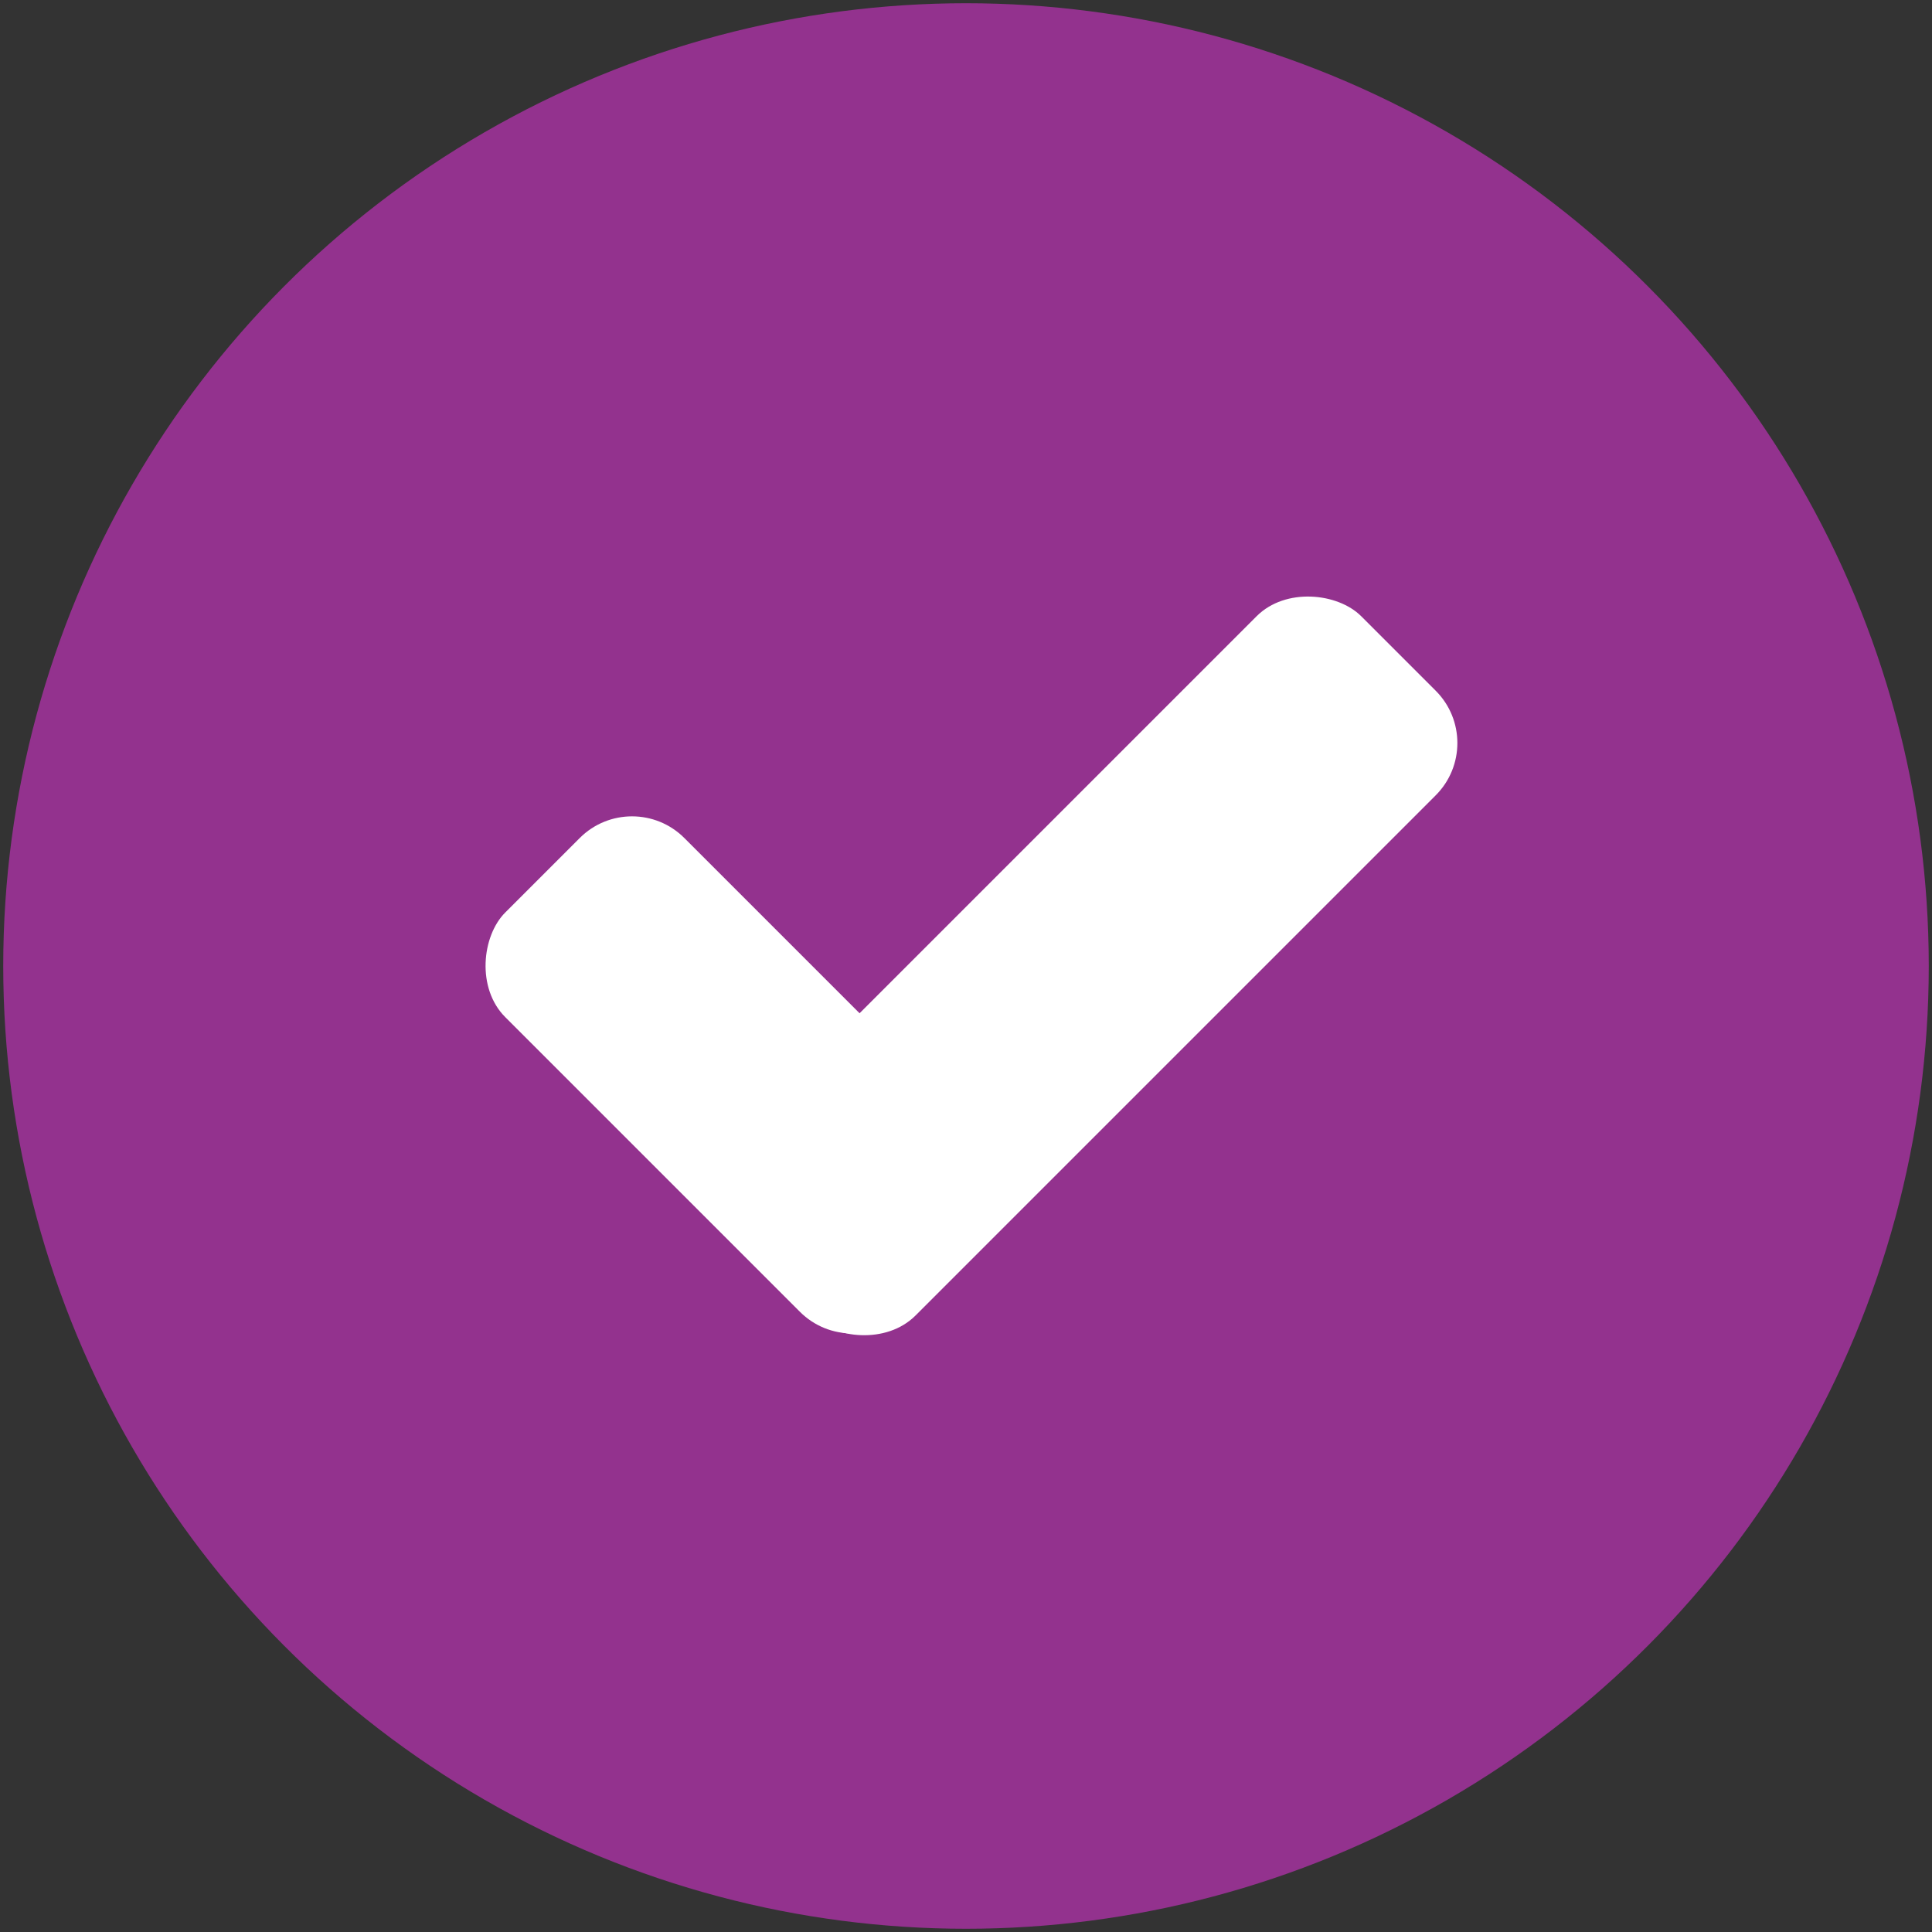
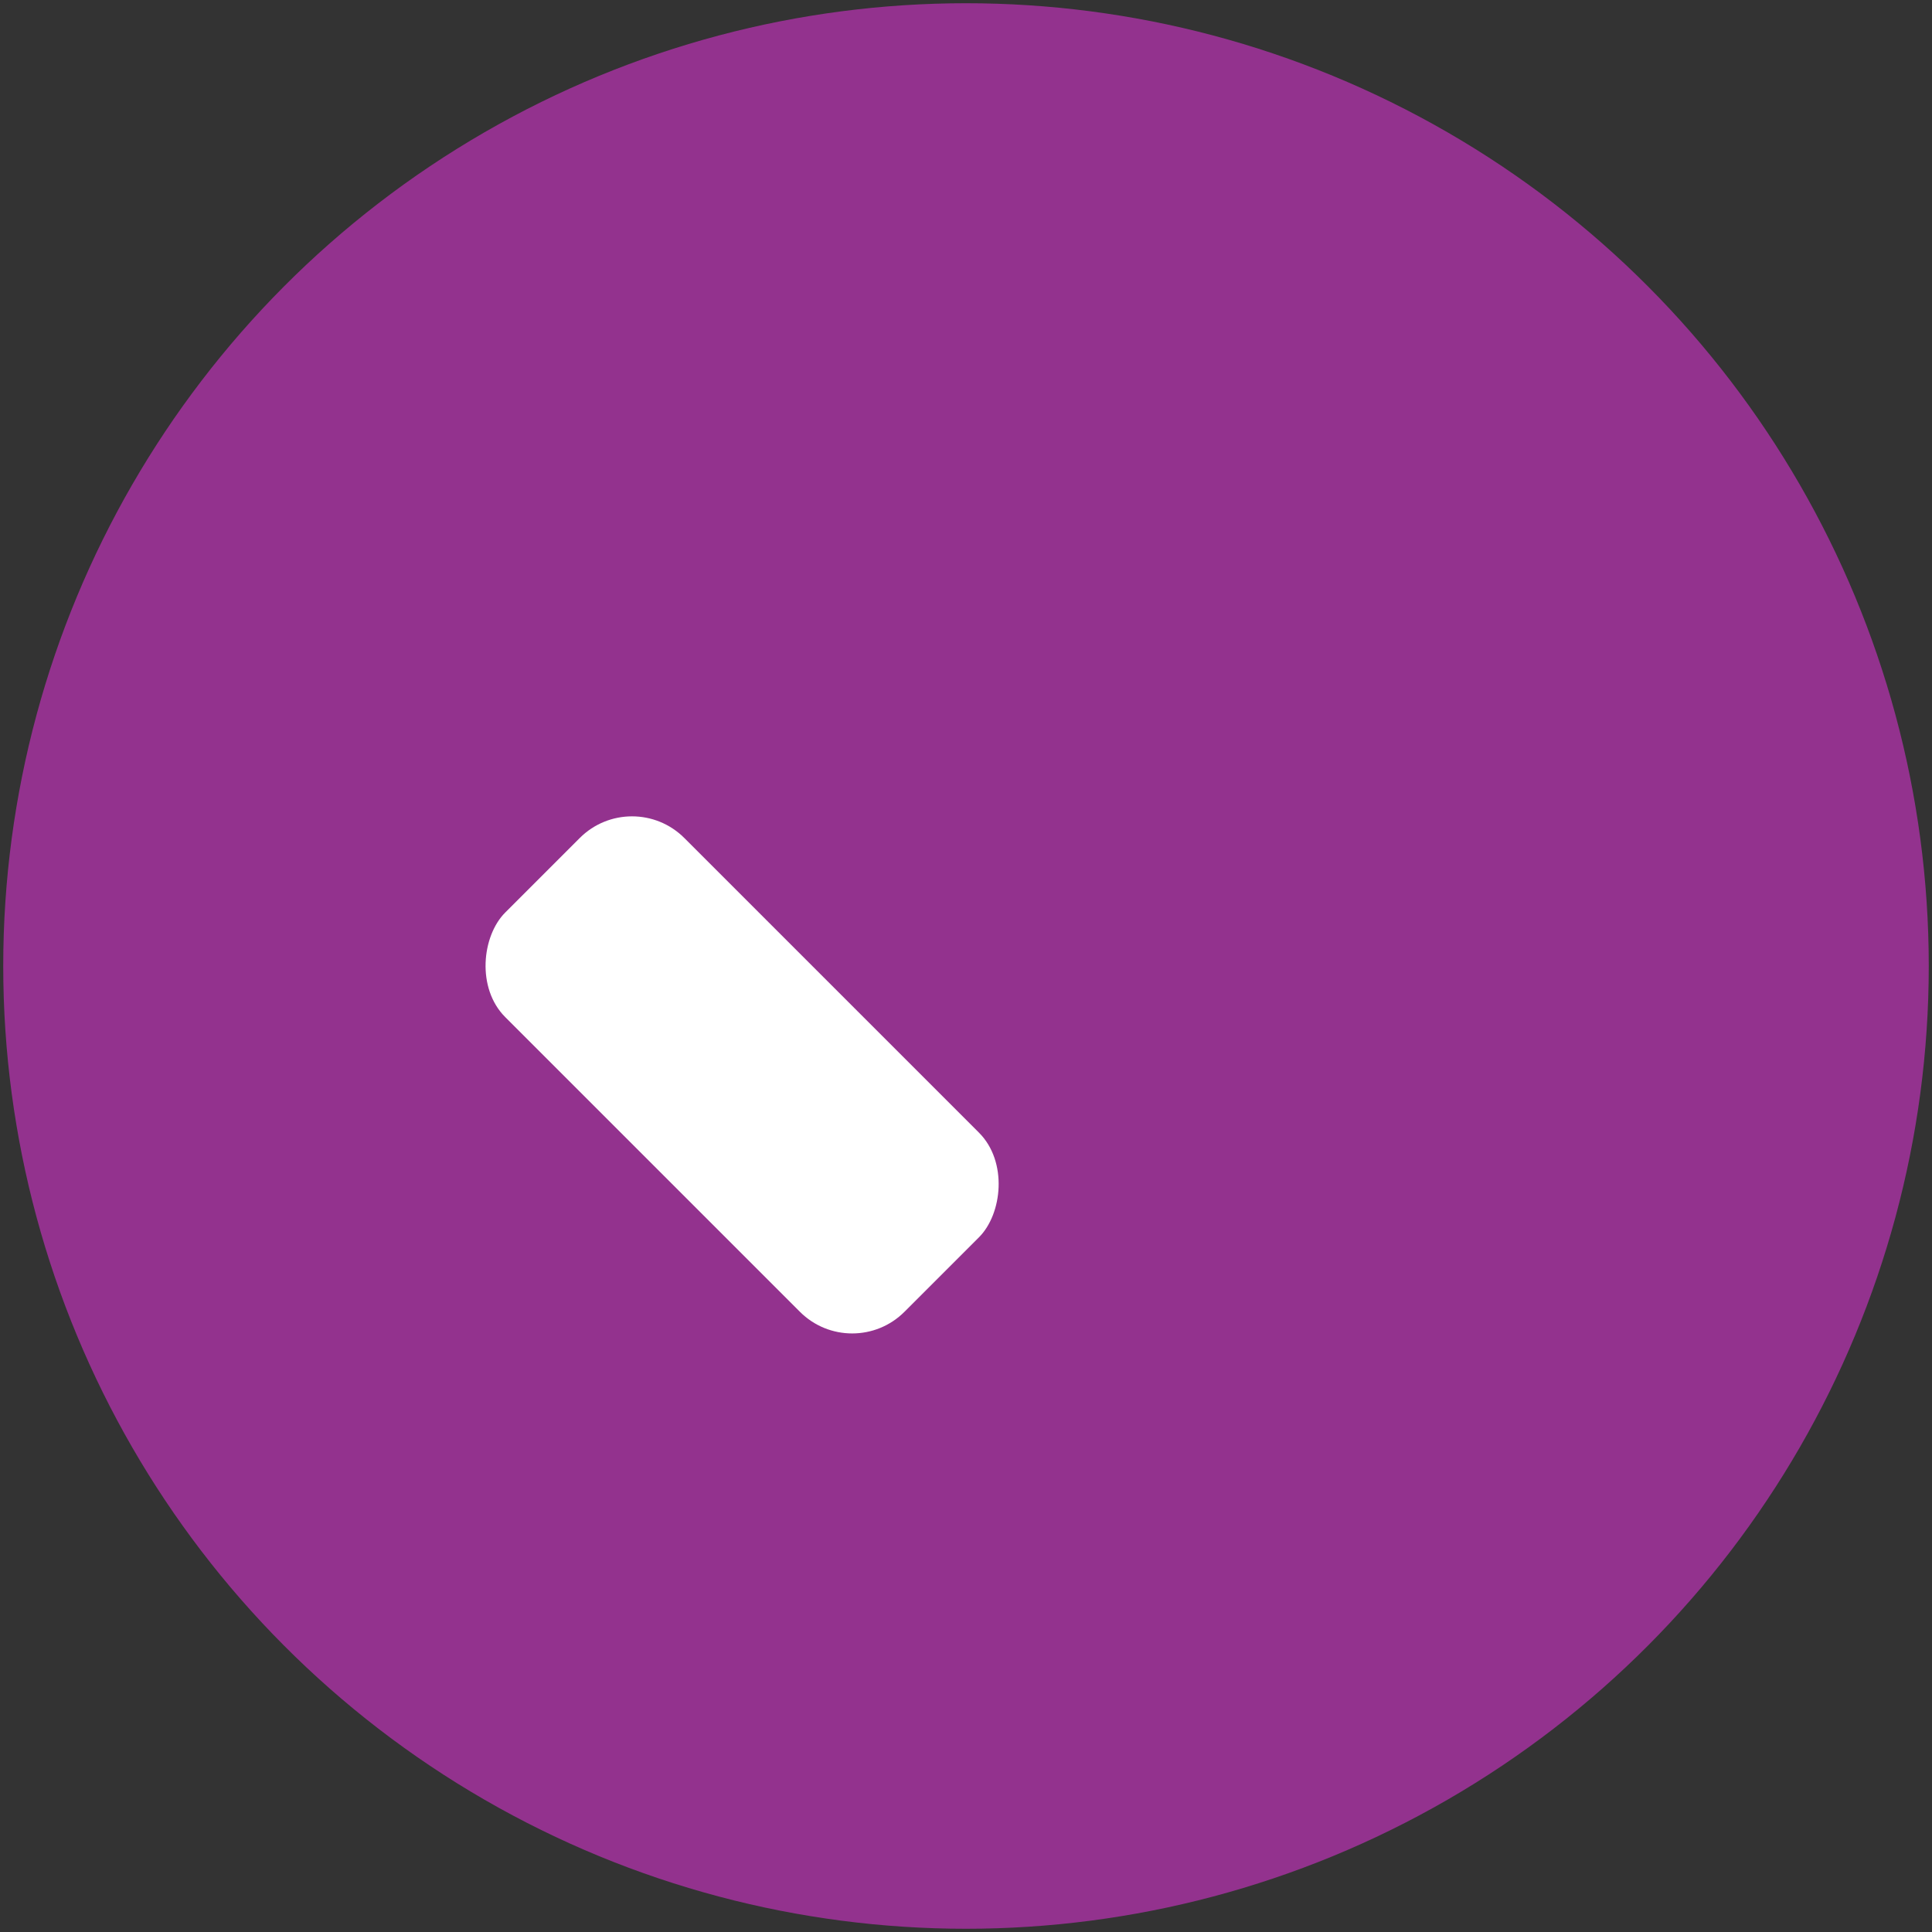
<svg xmlns="http://www.w3.org/2000/svg" viewBox="0 0 209 209">
  <rect x="0" y="0" width="209" height="209" fill="#333333" stroke="none" />
  <title>check</title>
  <g fill="none" fill-rule="evenodd">
    <circle cx="104.5" cy="104.5" r="104.15" fill="#93328E" />
    <g fill="#FFF" transform="translate(49 61)">
      <rect width="61.08" height="27.4" x=".74" y="41.58" transform="rotate(45 31.28 55.28)" rx="8" />
-       <rect width="95.59" height="27.4" x="20.69" y="29.78" transform="rotate(135 68.484 43.484)" rx="8" />
    </g>
  </g>
</svg>